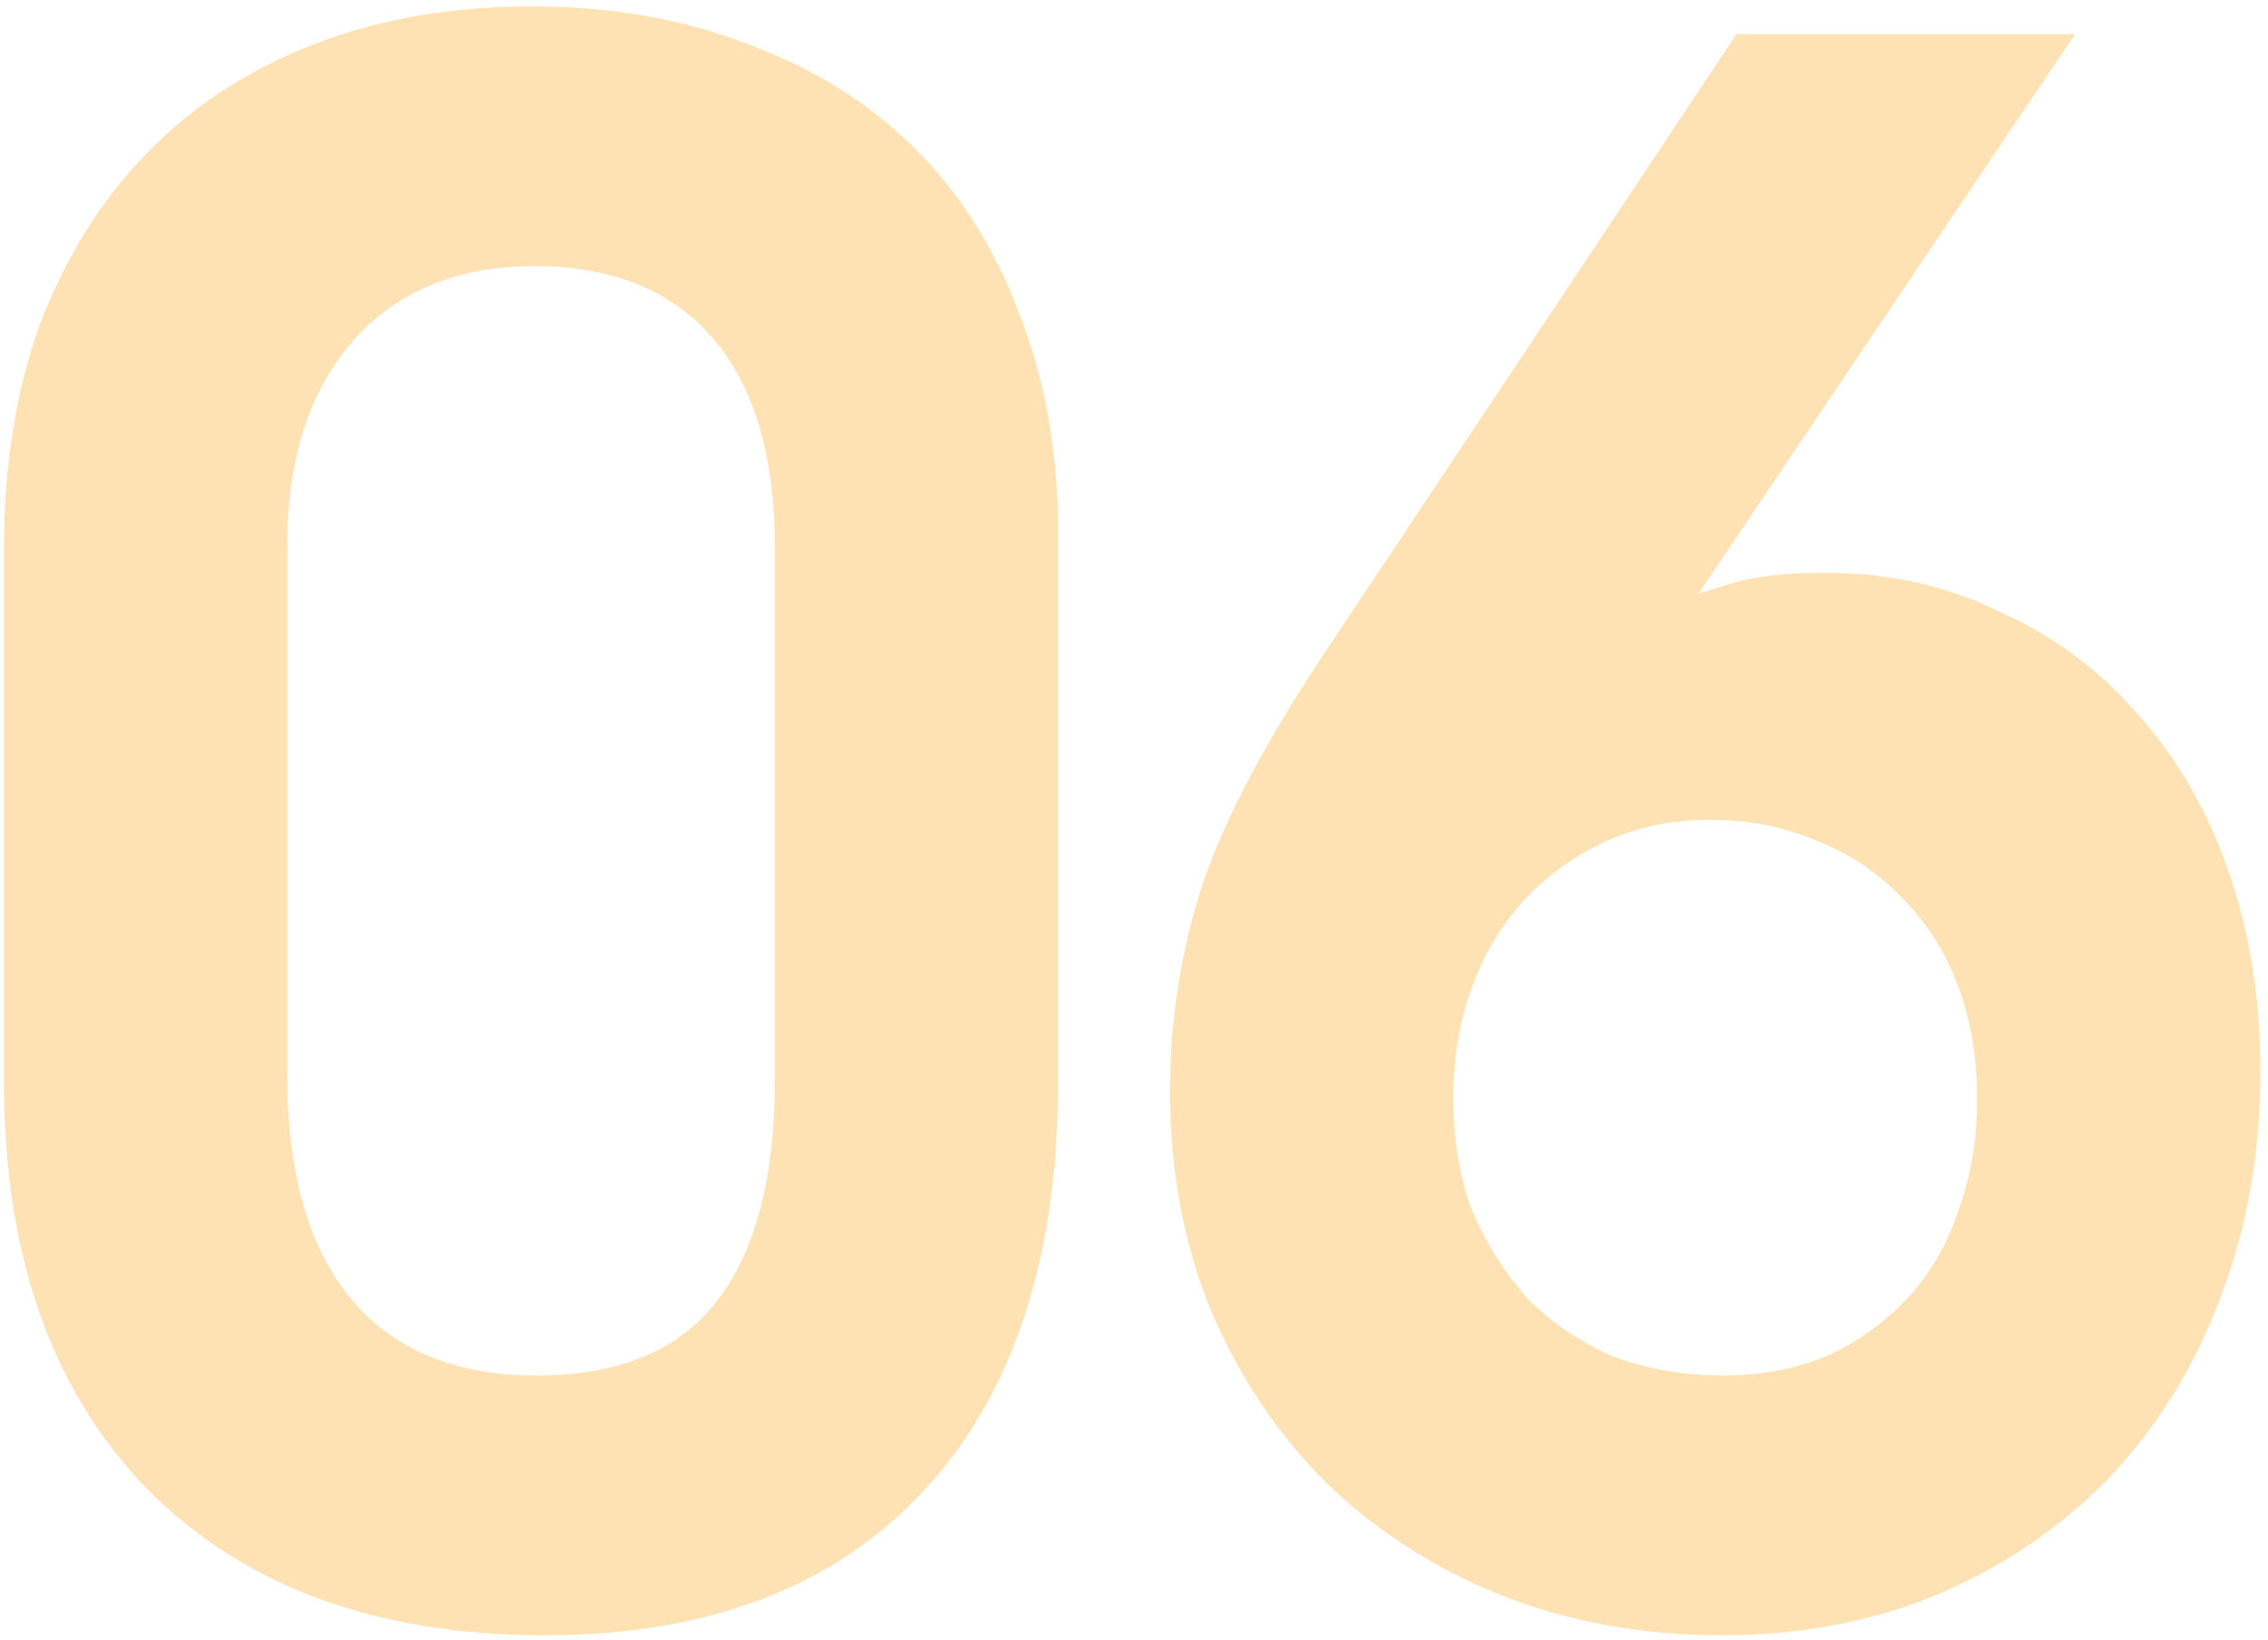
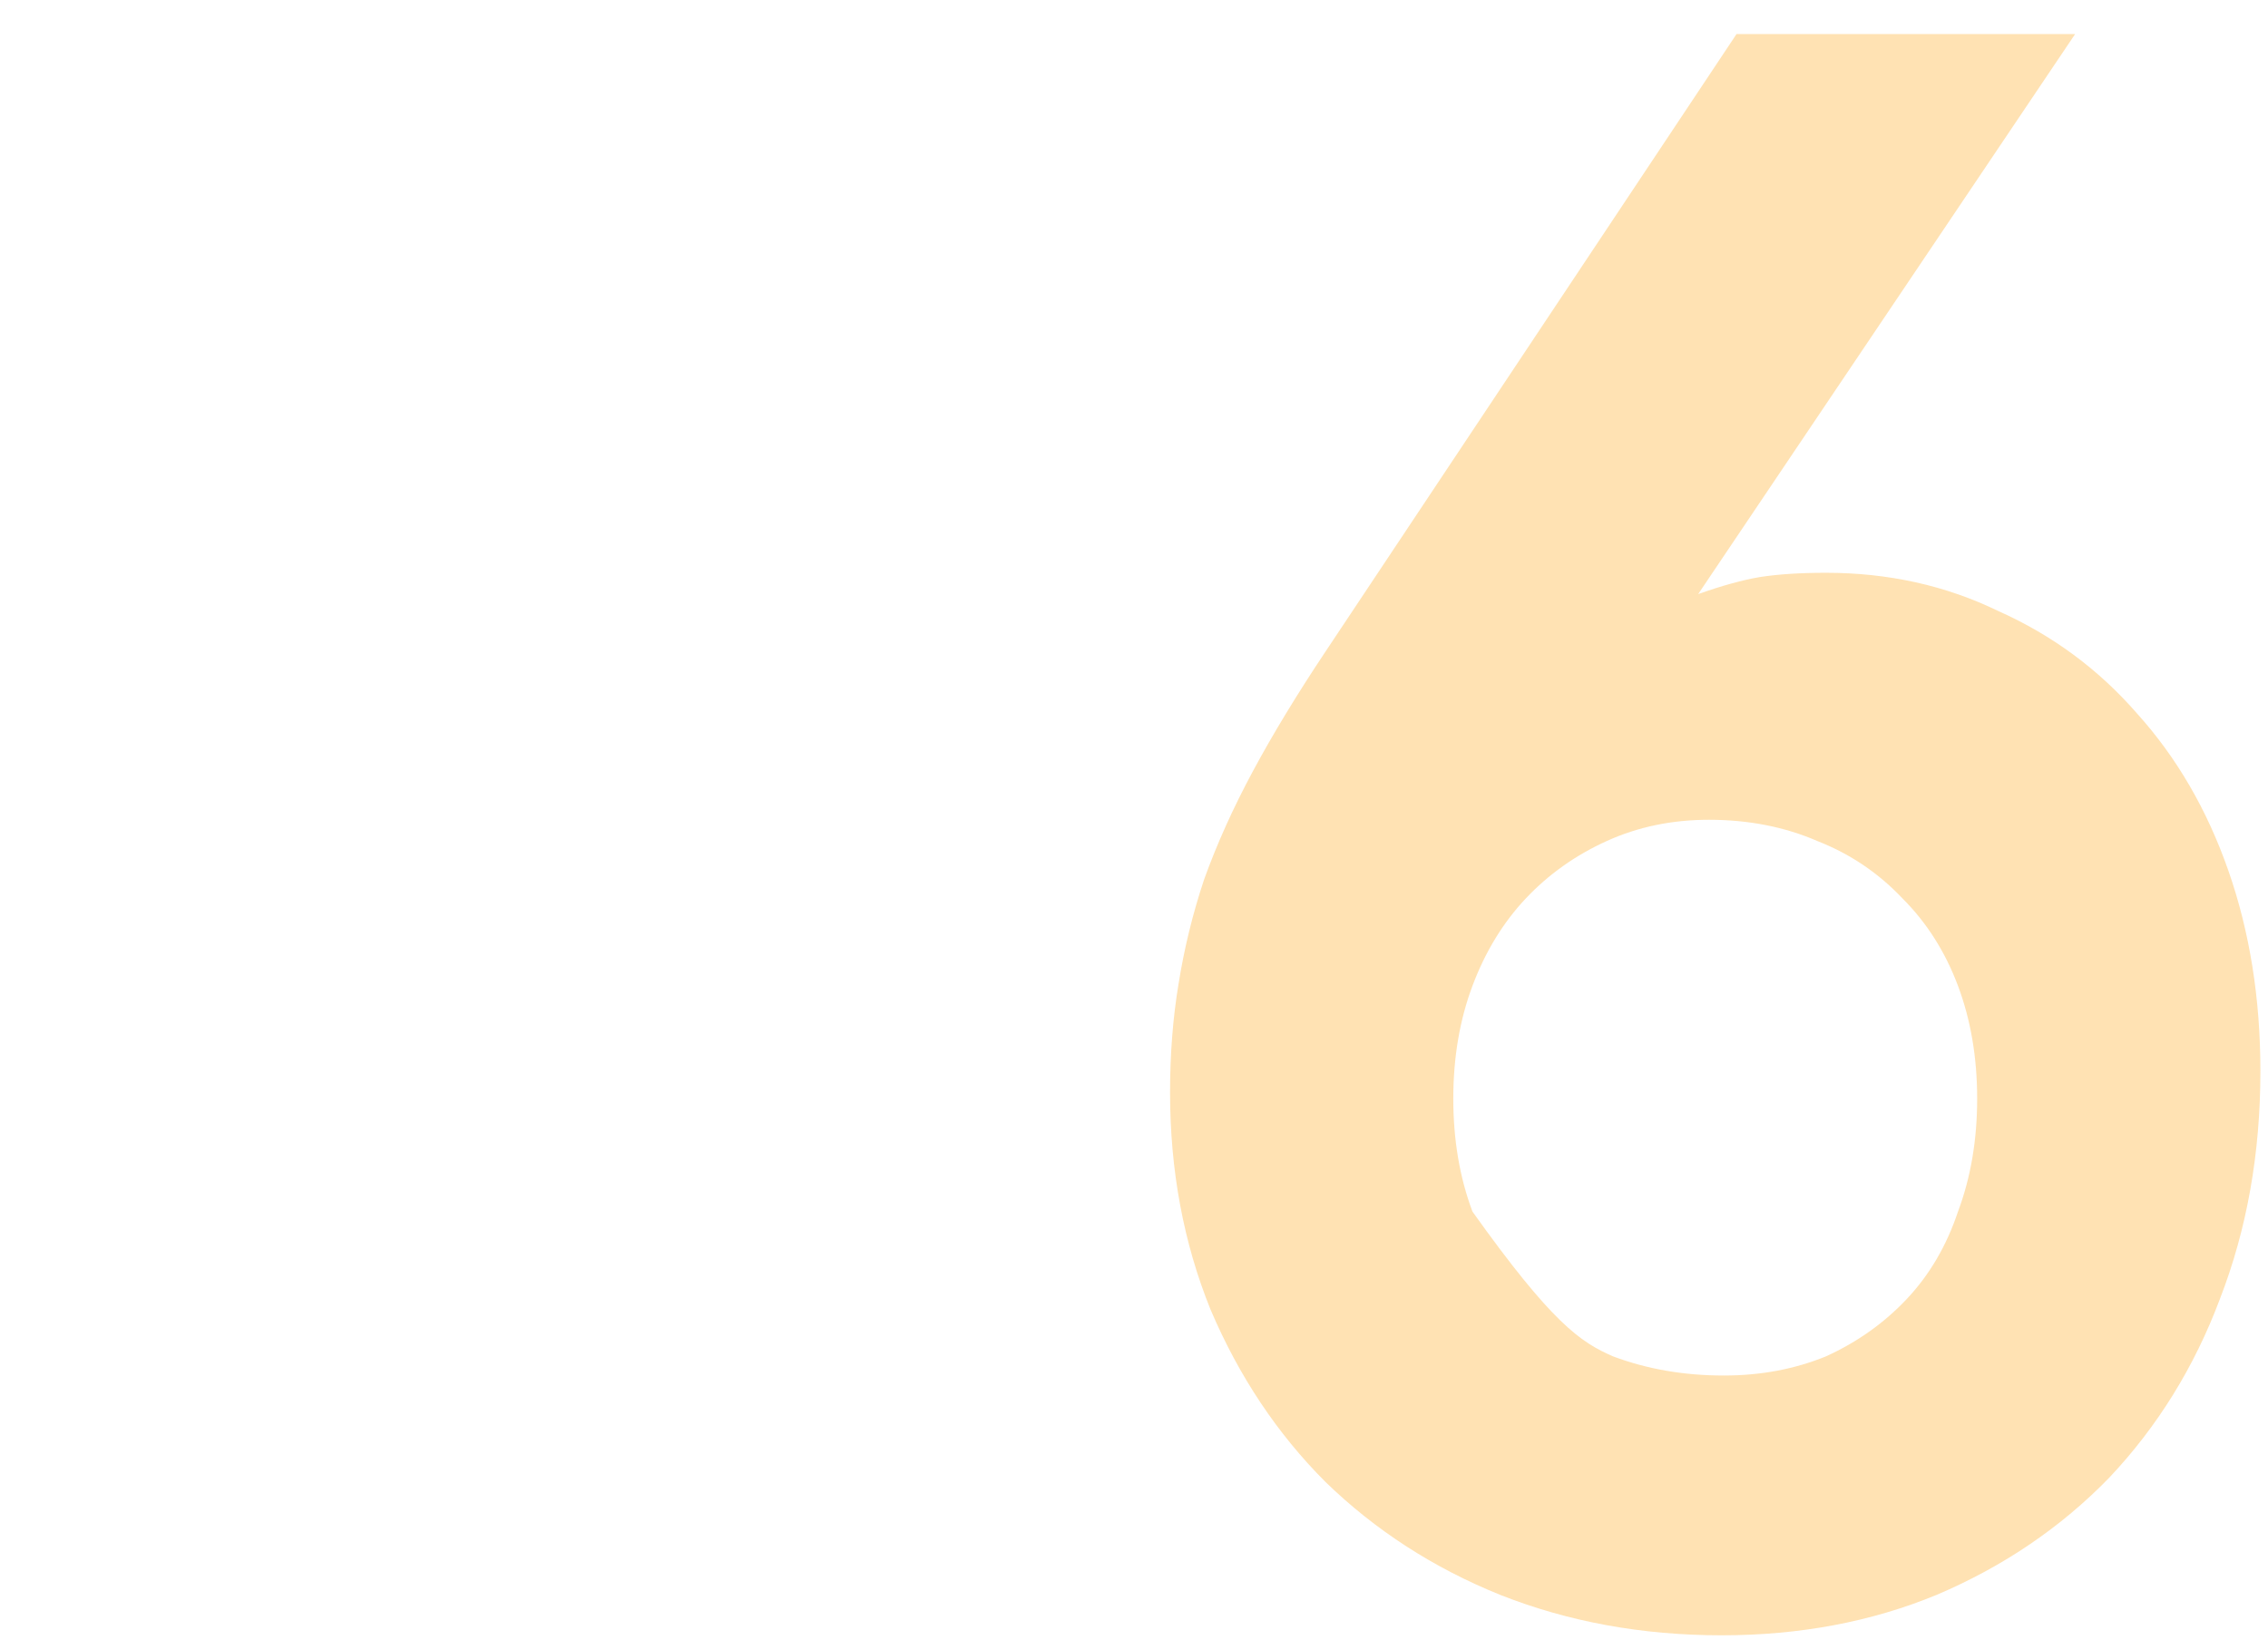
<svg xmlns="http://www.w3.org/2000/svg" width="213" height="154" viewBox="0 0 213 154" fill="none">
-   <path d="M0.372 101.6V51.4C0.372 43.667 1.505 36.667 3.772 30.4C6.172 24.133 9.505 18.8 13.772 14.4C18.039 10 23.239 6.6 29.372 4.2C35.505 1.8 42.372 0.6 49.972 0.6C57.439 0.6 64.239 1.8 70.372 4.2C76.505 6.467 81.705 9.733 85.972 14C90.239 18.267 93.505 23.467 95.772 29.6C98.172 35.733 99.372 42.533 99.372 50V101.6C99.372 118.133 95.172 130.933 86.772 140C78.372 149.067 66.505 153.6 51.172 153.6C35.305 153.6 22.839 149 13.772 139.8C4.839 130.6 0.372 117.867 0.372 101.6ZM26.972 100.8C26.972 110.133 28.972 117.2 32.972 122C36.972 126.8 42.772 129.2 50.372 129.2C57.972 129.2 63.572 126.933 67.172 122.4C70.905 117.733 72.772 110.733 72.772 101.4V51.4C72.772 42.867 70.839 36.333 66.972 31.8C63.105 27.267 57.505 25 50.172 25C42.972 25 37.305 27.333 33.172 32C29.039 36.667 26.972 43.133 26.972 51.4V100.8Z" fill="#FF9D00" fill-opacity="0.3" />
-   <path d="M163.086 3.2H194.886L159.486 55.8C161.753 55 163.686 54.467 165.286 54.2C167.019 53.933 169.086 53.8 171.486 53.8C177.353 53.8 182.753 55 187.686 57.4C192.753 59.667 197.086 62.867 200.686 67C204.419 71.133 207.286 76.067 209.286 81.8C211.286 87.533 212.286 93.8 212.286 100.6C212.286 108.333 211.019 115.467 208.486 122C206.086 128.4 202.619 134 198.086 138.8C193.553 143.467 188.153 147.133 181.886 149.8C175.753 152.333 169.019 153.6 161.686 153.6C154.219 153.6 147.286 152.333 140.886 149.8C134.619 147.267 129.153 143.733 124.486 139.2C119.953 134.667 116.353 129.267 113.686 123C111.153 116.733 109.886 109.933 109.886 102.6C109.886 99 110.153 95.6 110.686 92.4C111.219 89.067 112.019 85.8 113.086 82.6C114.286 79.267 115.819 75.867 117.686 72.4C119.553 68.933 121.819 65.2 124.486 61.2L163.086 3.2ZM161.886 129.2C165.353 129.2 168.553 128.6 171.486 127.4C174.419 126.067 176.953 124.267 179.086 122C181.219 119.733 182.819 117 183.886 113.8C185.086 110.6 185.686 107.067 185.686 103.2C185.686 99.333 185.086 95.8 183.886 92.6C182.686 89.4 180.953 86.667 178.686 84.4C176.419 82 173.753 80.2 170.686 79C167.619 77.667 164.219 77 160.486 77C157.019 77 153.819 77.667 150.886 79C147.953 80.333 145.419 82.133 143.286 84.4C141.153 86.667 139.486 89.4 138.286 92.6C137.086 95.8 136.486 99.333 136.486 103.2C136.486 107.067 137.086 110.6 138.286 113.8C139.619 116.867 141.353 119.6 143.486 122C145.753 124.267 148.419 126.067 151.486 127.4C154.686 128.6 158.153 129.2 161.886 129.2Z" fill="#FF9D00" fill-opacity="0.3" />
+   <path d="M163.086 3.2H194.886L159.486 55.8C161.753 55 163.686 54.467 165.286 54.2C167.019 53.933 169.086 53.8 171.486 53.8C177.353 53.8 182.753 55 187.686 57.4C192.753 59.667 197.086 62.867 200.686 67C204.419 71.133 207.286 76.067 209.286 81.8C211.286 87.533 212.286 93.8 212.286 100.6C212.286 108.333 211.019 115.467 208.486 122C206.086 128.4 202.619 134 198.086 138.8C193.553 143.467 188.153 147.133 181.886 149.8C175.753 152.333 169.019 153.6 161.686 153.6C154.219 153.6 147.286 152.333 140.886 149.8C134.619 147.267 129.153 143.733 124.486 139.2C119.953 134.667 116.353 129.267 113.686 123C111.153 116.733 109.886 109.933 109.886 102.6C109.886 99 110.153 95.6 110.686 92.4C111.219 89.067 112.019 85.8 113.086 82.6C114.286 79.267 115.819 75.867 117.686 72.4C119.553 68.933 121.819 65.2 124.486 61.2L163.086 3.2ZM161.886 129.2C165.353 129.2 168.553 128.6 171.486 127.4C174.419 126.067 176.953 124.267 179.086 122C181.219 119.733 182.819 117 183.886 113.8C185.086 110.6 185.686 107.067 185.686 103.2C185.686 99.333 185.086 95.8 183.886 92.6C182.686 89.4 180.953 86.667 178.686 84.4C176.419 82 173.753 80.2 170.686 79C167.619 77.667 164.219 77 160.486 77C157.019 77 153.819 77.667 150.886 79C147.953 80.333 145.419 82.133 143.286 84.4C141.153 86.667 139.486 89.4 138.286 92.6C137.086 95.8 136.486 99.333 136.486 103.2C136.486 107.067 137.086 110.6 138.286 113.8C145.753 124.267 148.419 126.067 151.486 127.4C154.686 128.6 158.153 129.2 161.886 129.2Z" fill="#FF9D00" fill-opacity="0.3" />
</svg>